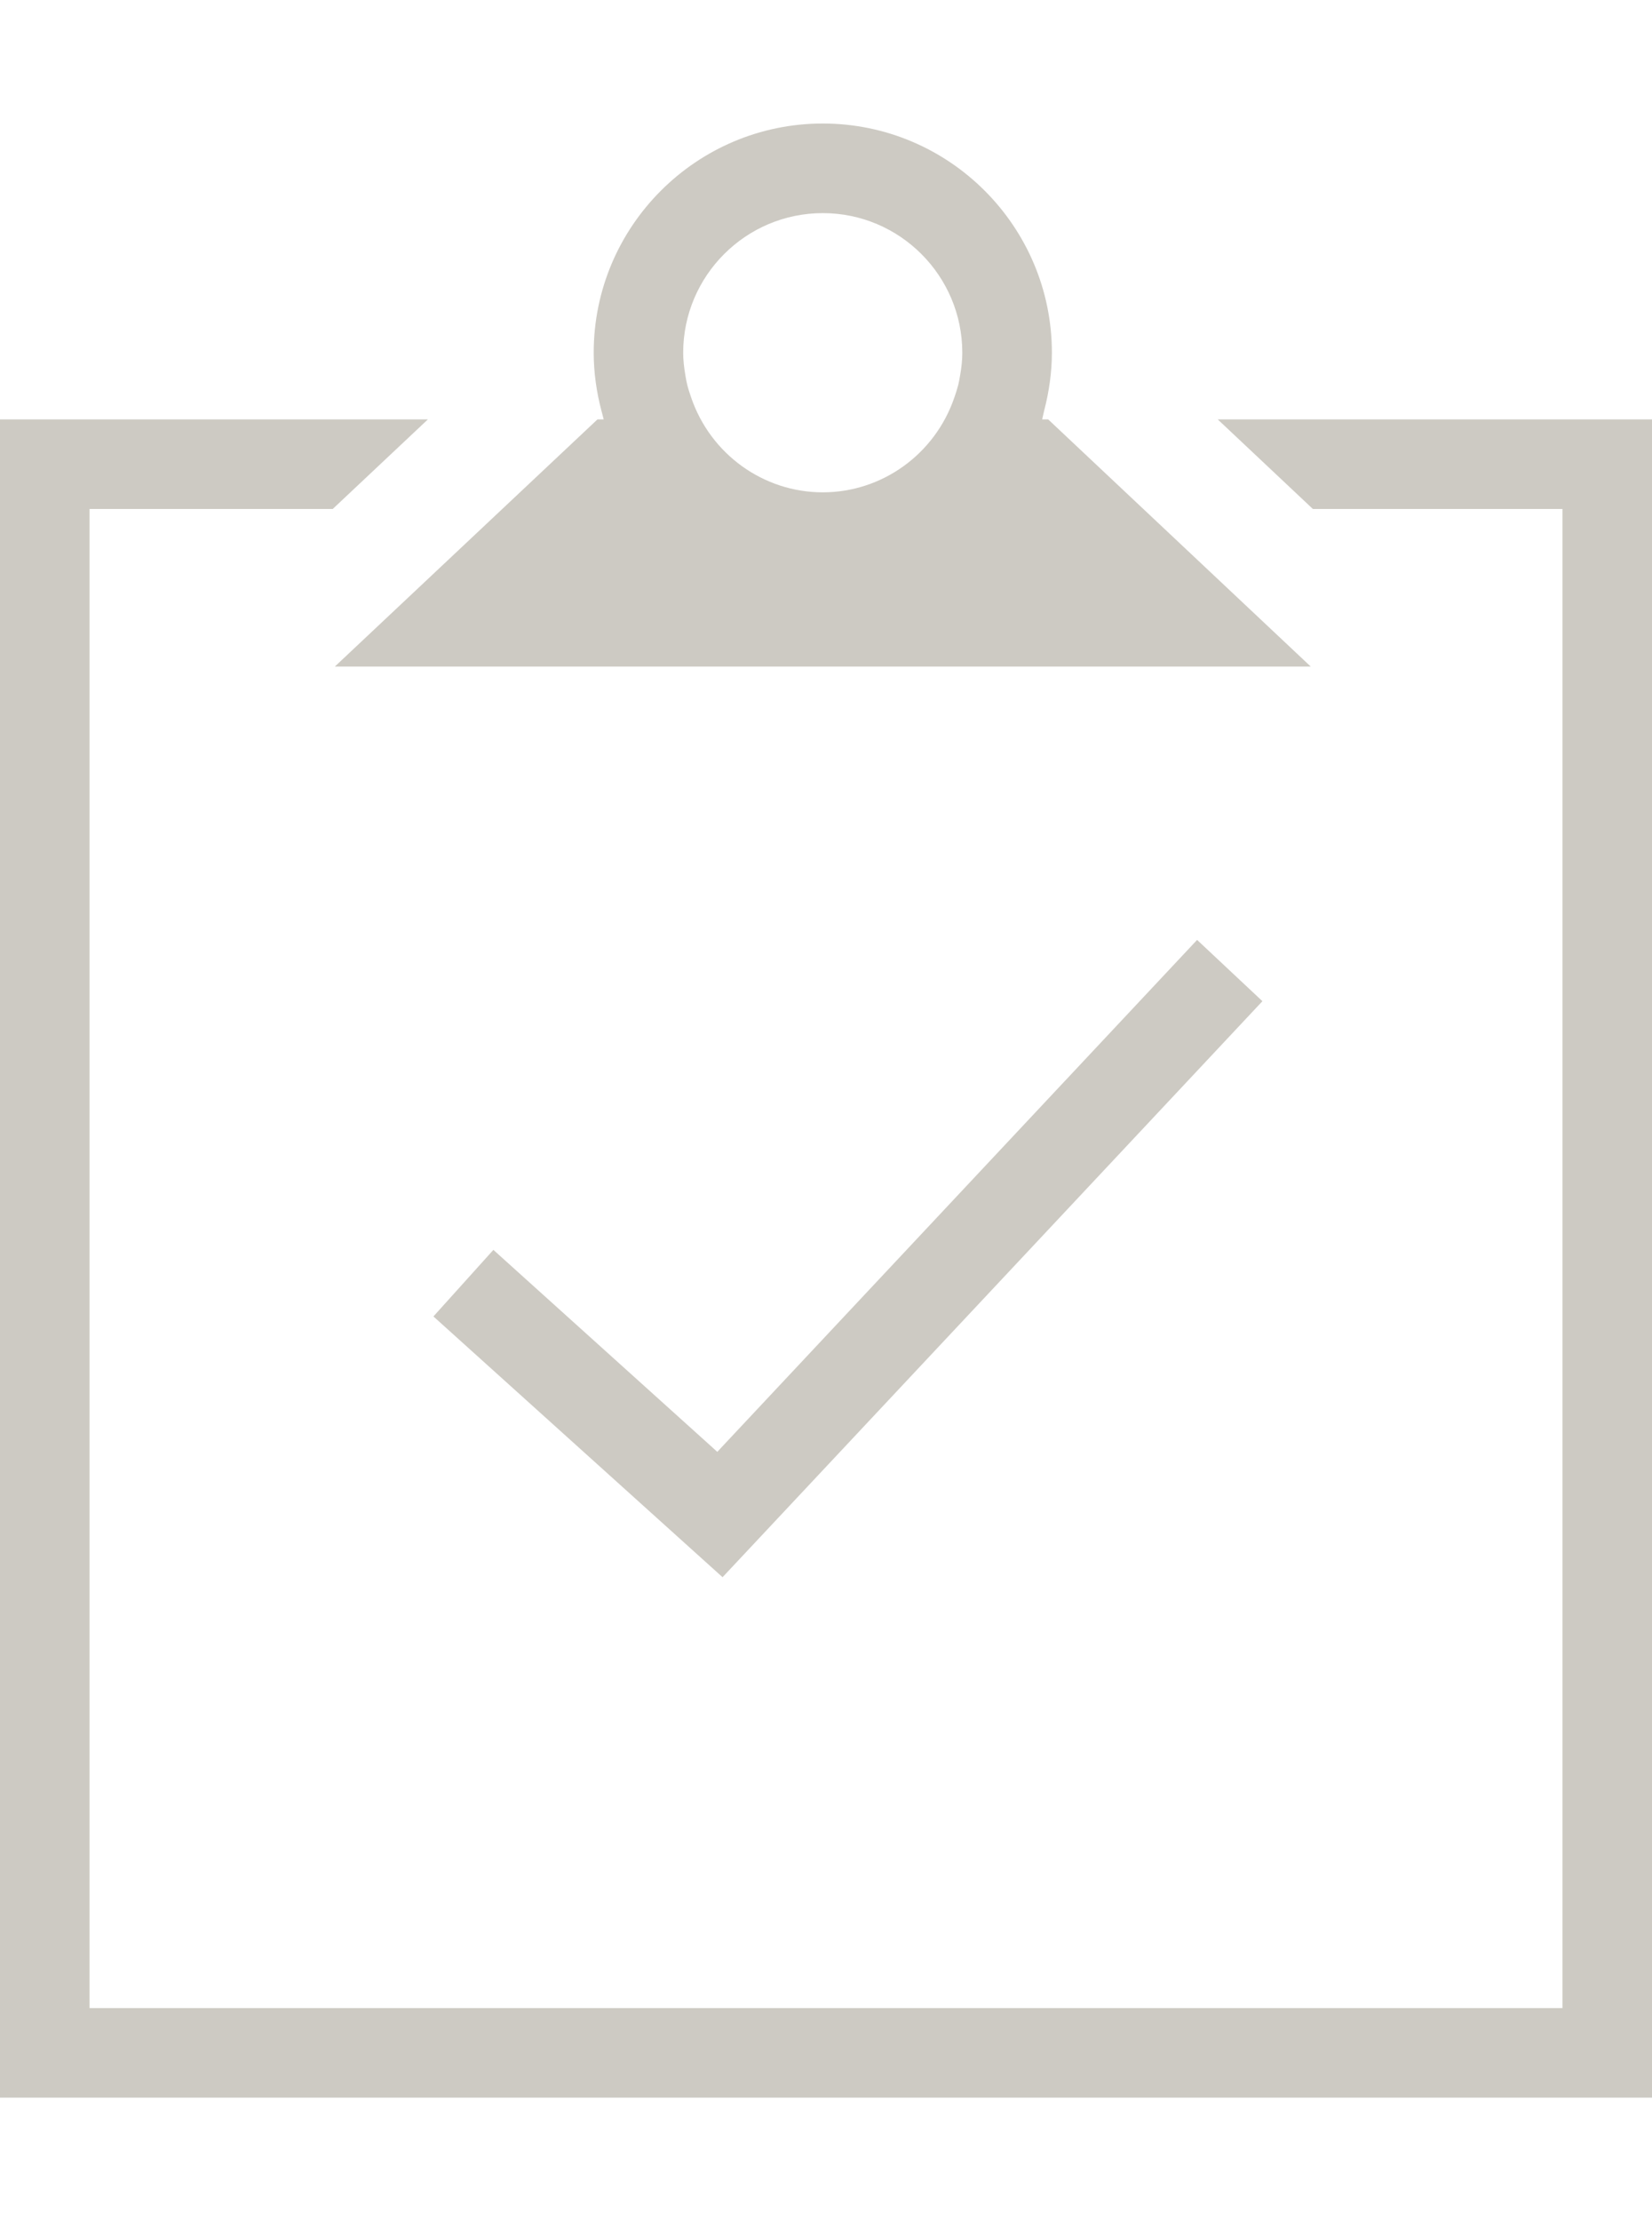
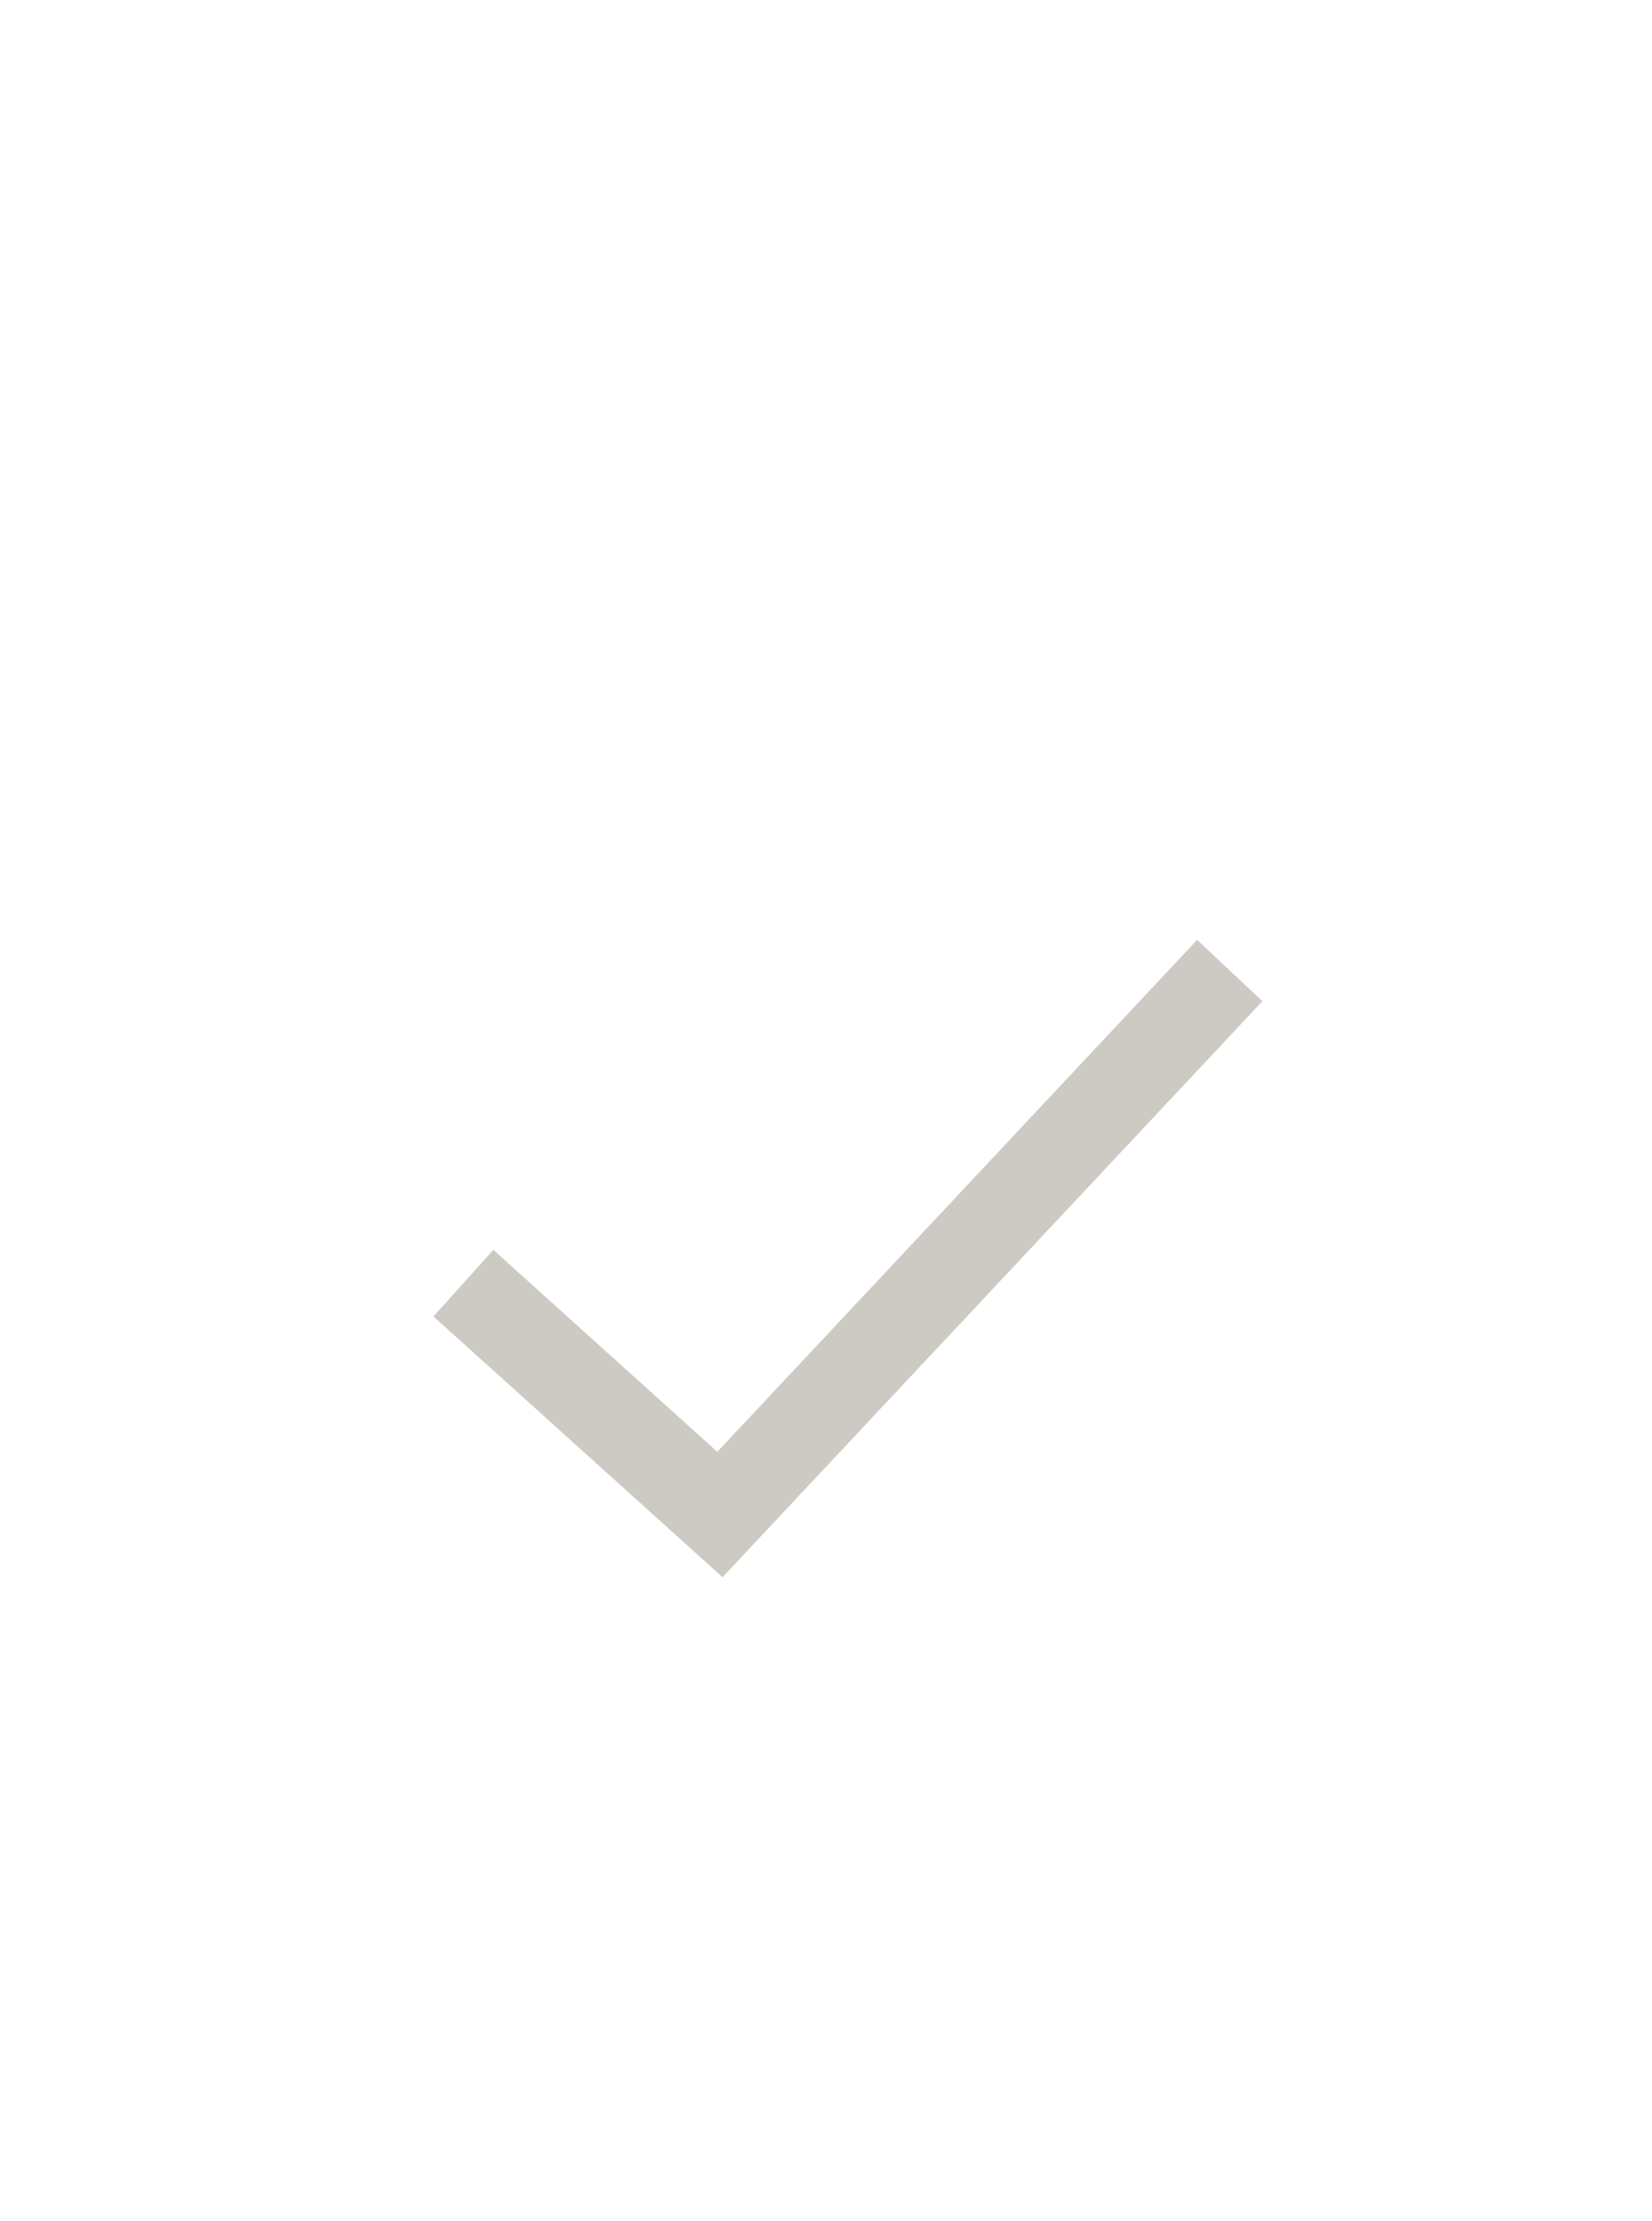
<svg xmlns="http://www.w3.org/2000/svg" version="1.1" id="Layer_1" x="0px" y="0px" width="74.4px" height="100px" viewBox="0 -5.561 74.4 100" enable-background="new 0 -5.561 74.4 100" xml:space="preserve">
  <g>
    <polygon fill="#CDCAC3" points="32.305,59.805 32.087,59.607 22.22,50.711 19.52,53.708 32.541,65.448 56.855,39.515    53.913,36.755 32.506,59.588  " />
-     <path fill="#CDCAC3" d="M27.188,13.321h-0.28L15.08,24.449h43.951L47.206,13.321h-0.271l0.086-0.377   c0.231-0.883,0.352-1.767,0.352-2.626C47.373,4.628,42.744,0,37.056,0c-5.689,0-10.318,4.628-10.318,10.318   c0,0.859,0.118,1.743,0.352,2.627L27.188,13.321z M37.056,4.034c3.466,0,6.282,2.819,6.282,6.284c0,0.32-0.031,0.654-0.104,1.054   c-0.021,0.129-0.045,0.255-0.075,0.384c-0.051,0.202-0.113,0.396-0.181,0.587c-0.874,2.548-3.254,4.262-5.923,4.262   s-5.052-1.714-5.926-4.264c-0.065-0.189-0.13-0.383-0.18-0.581c-0.032-0.133-0.054-0.259-0.077-0.391   c-0.069-0.397-0.104-0.732-0.104-1.051C30.771,6.853,33.59,4.034,37.056,4.034z" />
-     <polygon fill="#CDCAC3" points="54.842,13.321 59.128,17.355 70.067,17.355 70.367,17.355 70.367,17.655 70.367,84.545    70.367,84.846 70.067,84.846 4.333,84.846 4.033,84.846 4.033,84.545 4.033,17.655 4.033,17.355 4.333,17.355 14.984,17.355    19.271,13.321 0,13.321 0,88.879 74.4,88.879 74.4,13.321  " />
  </g>
</svg>